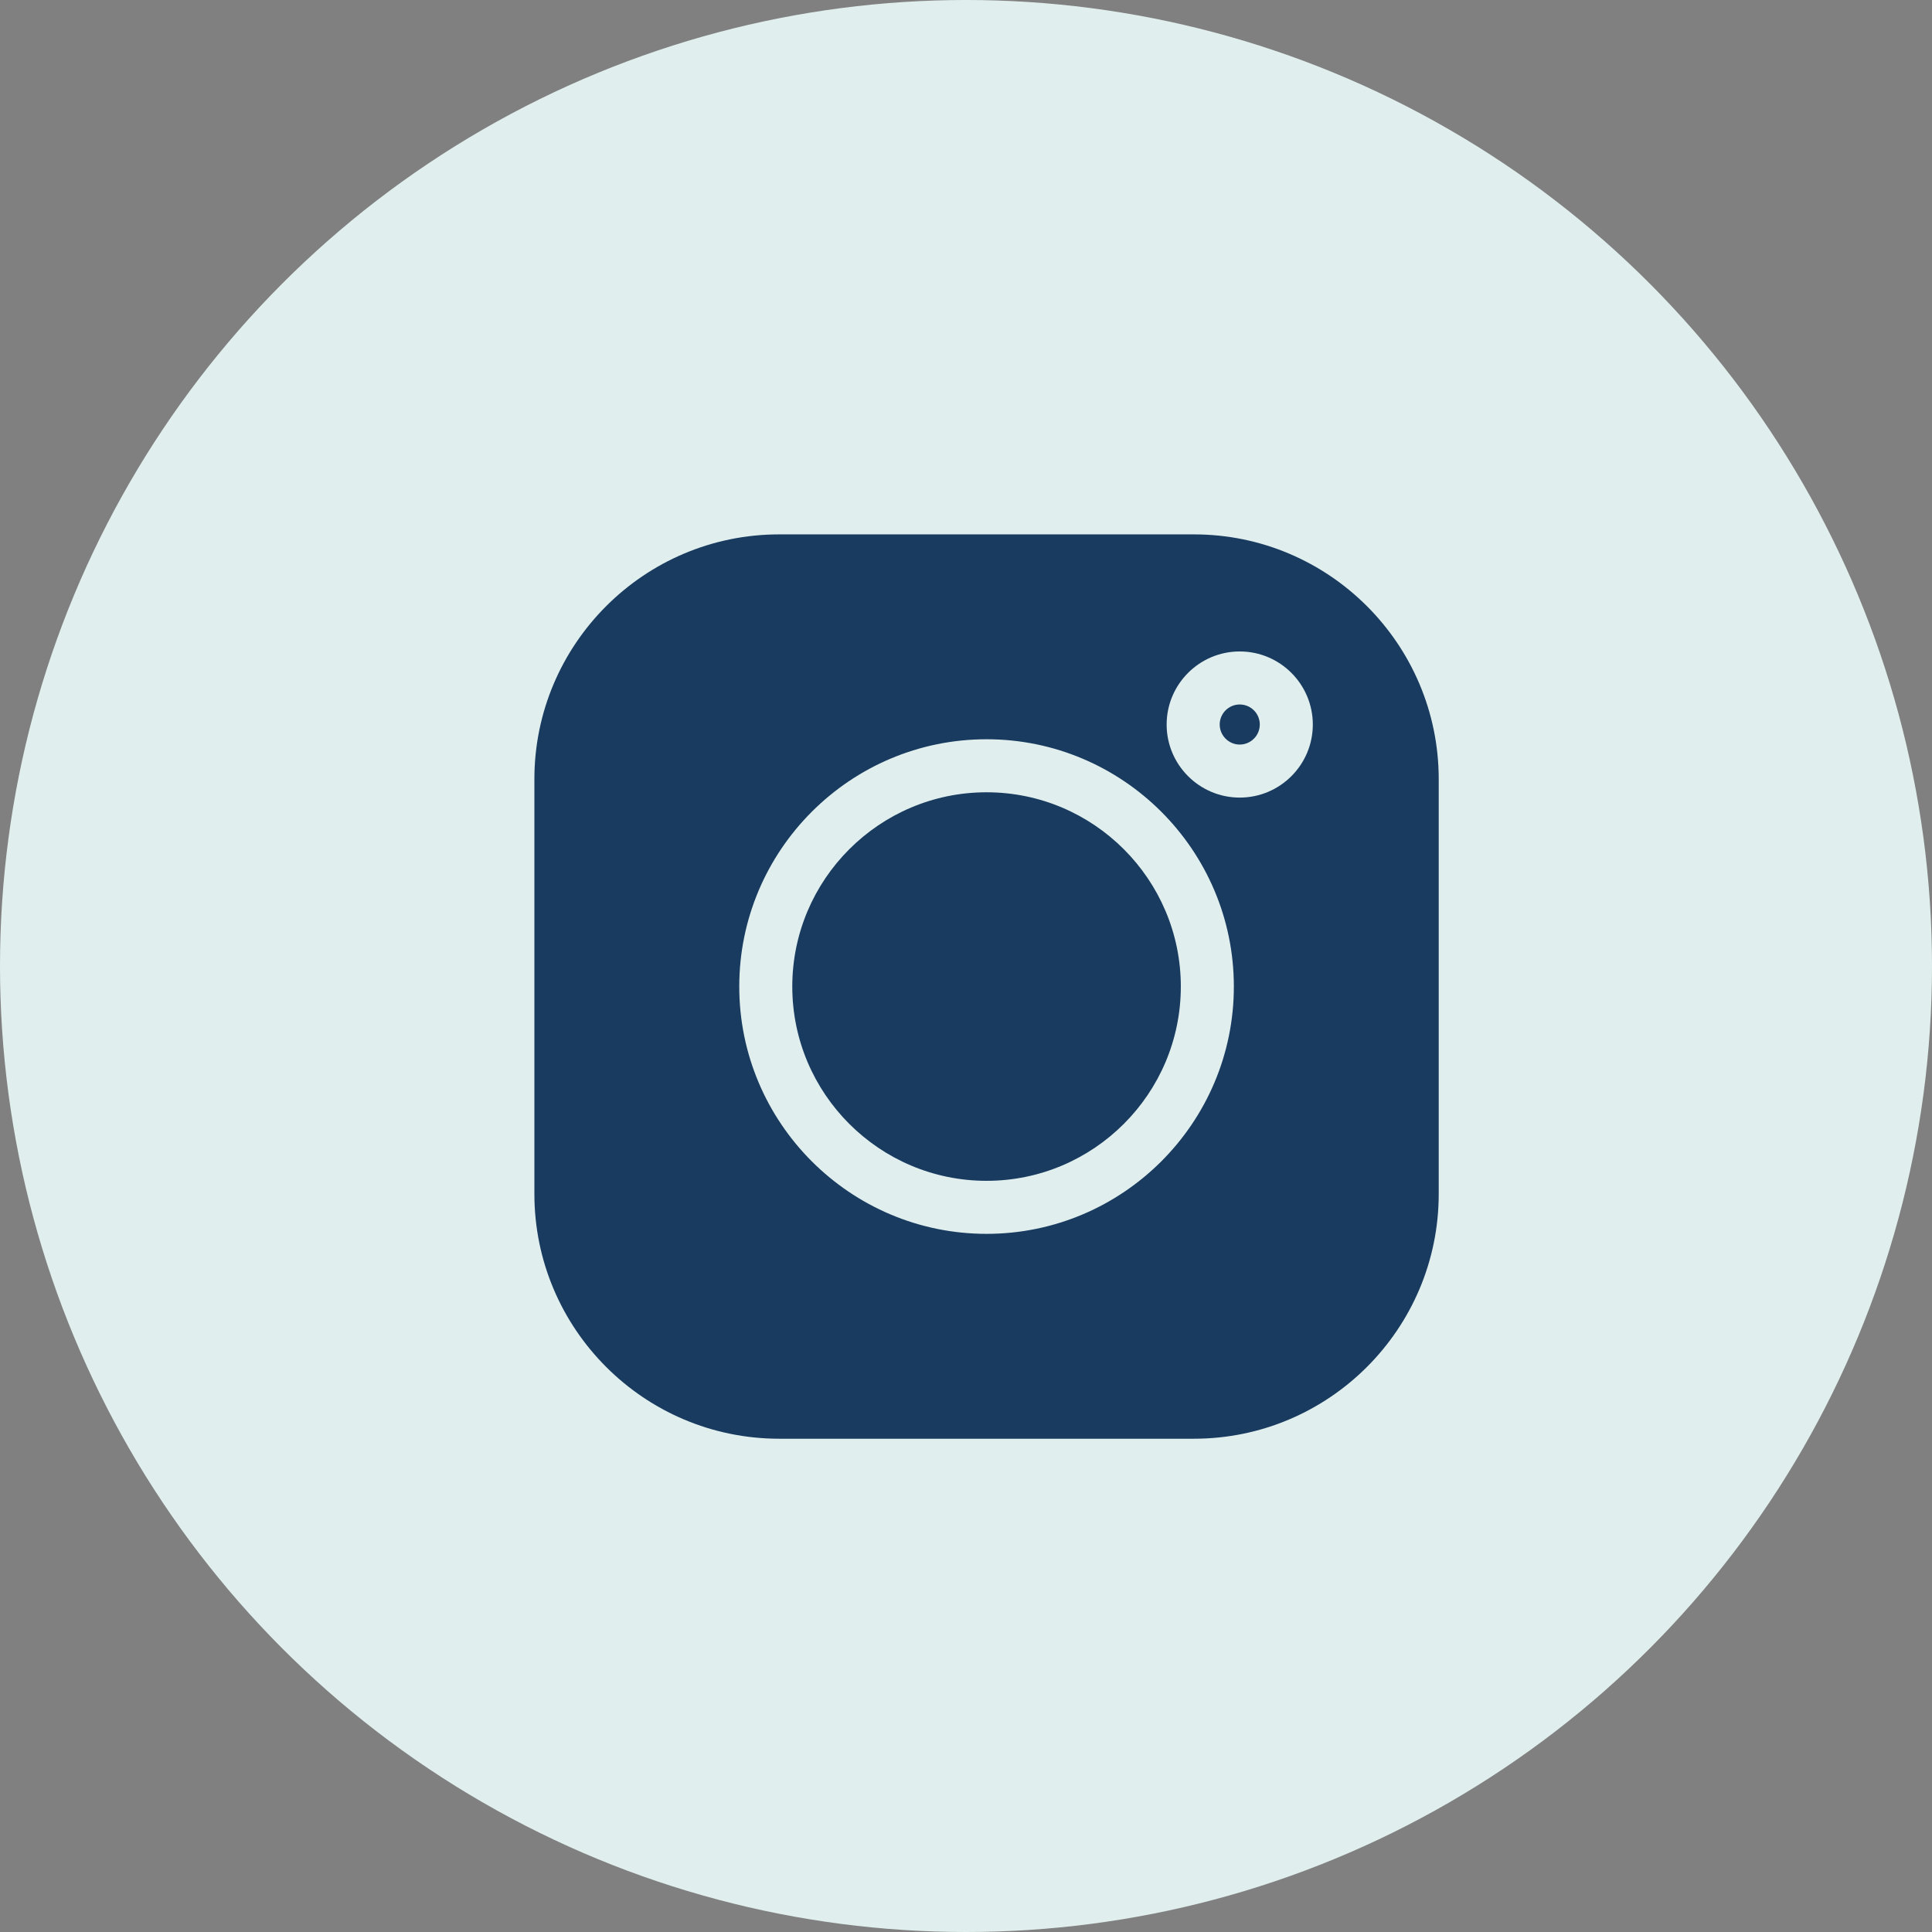
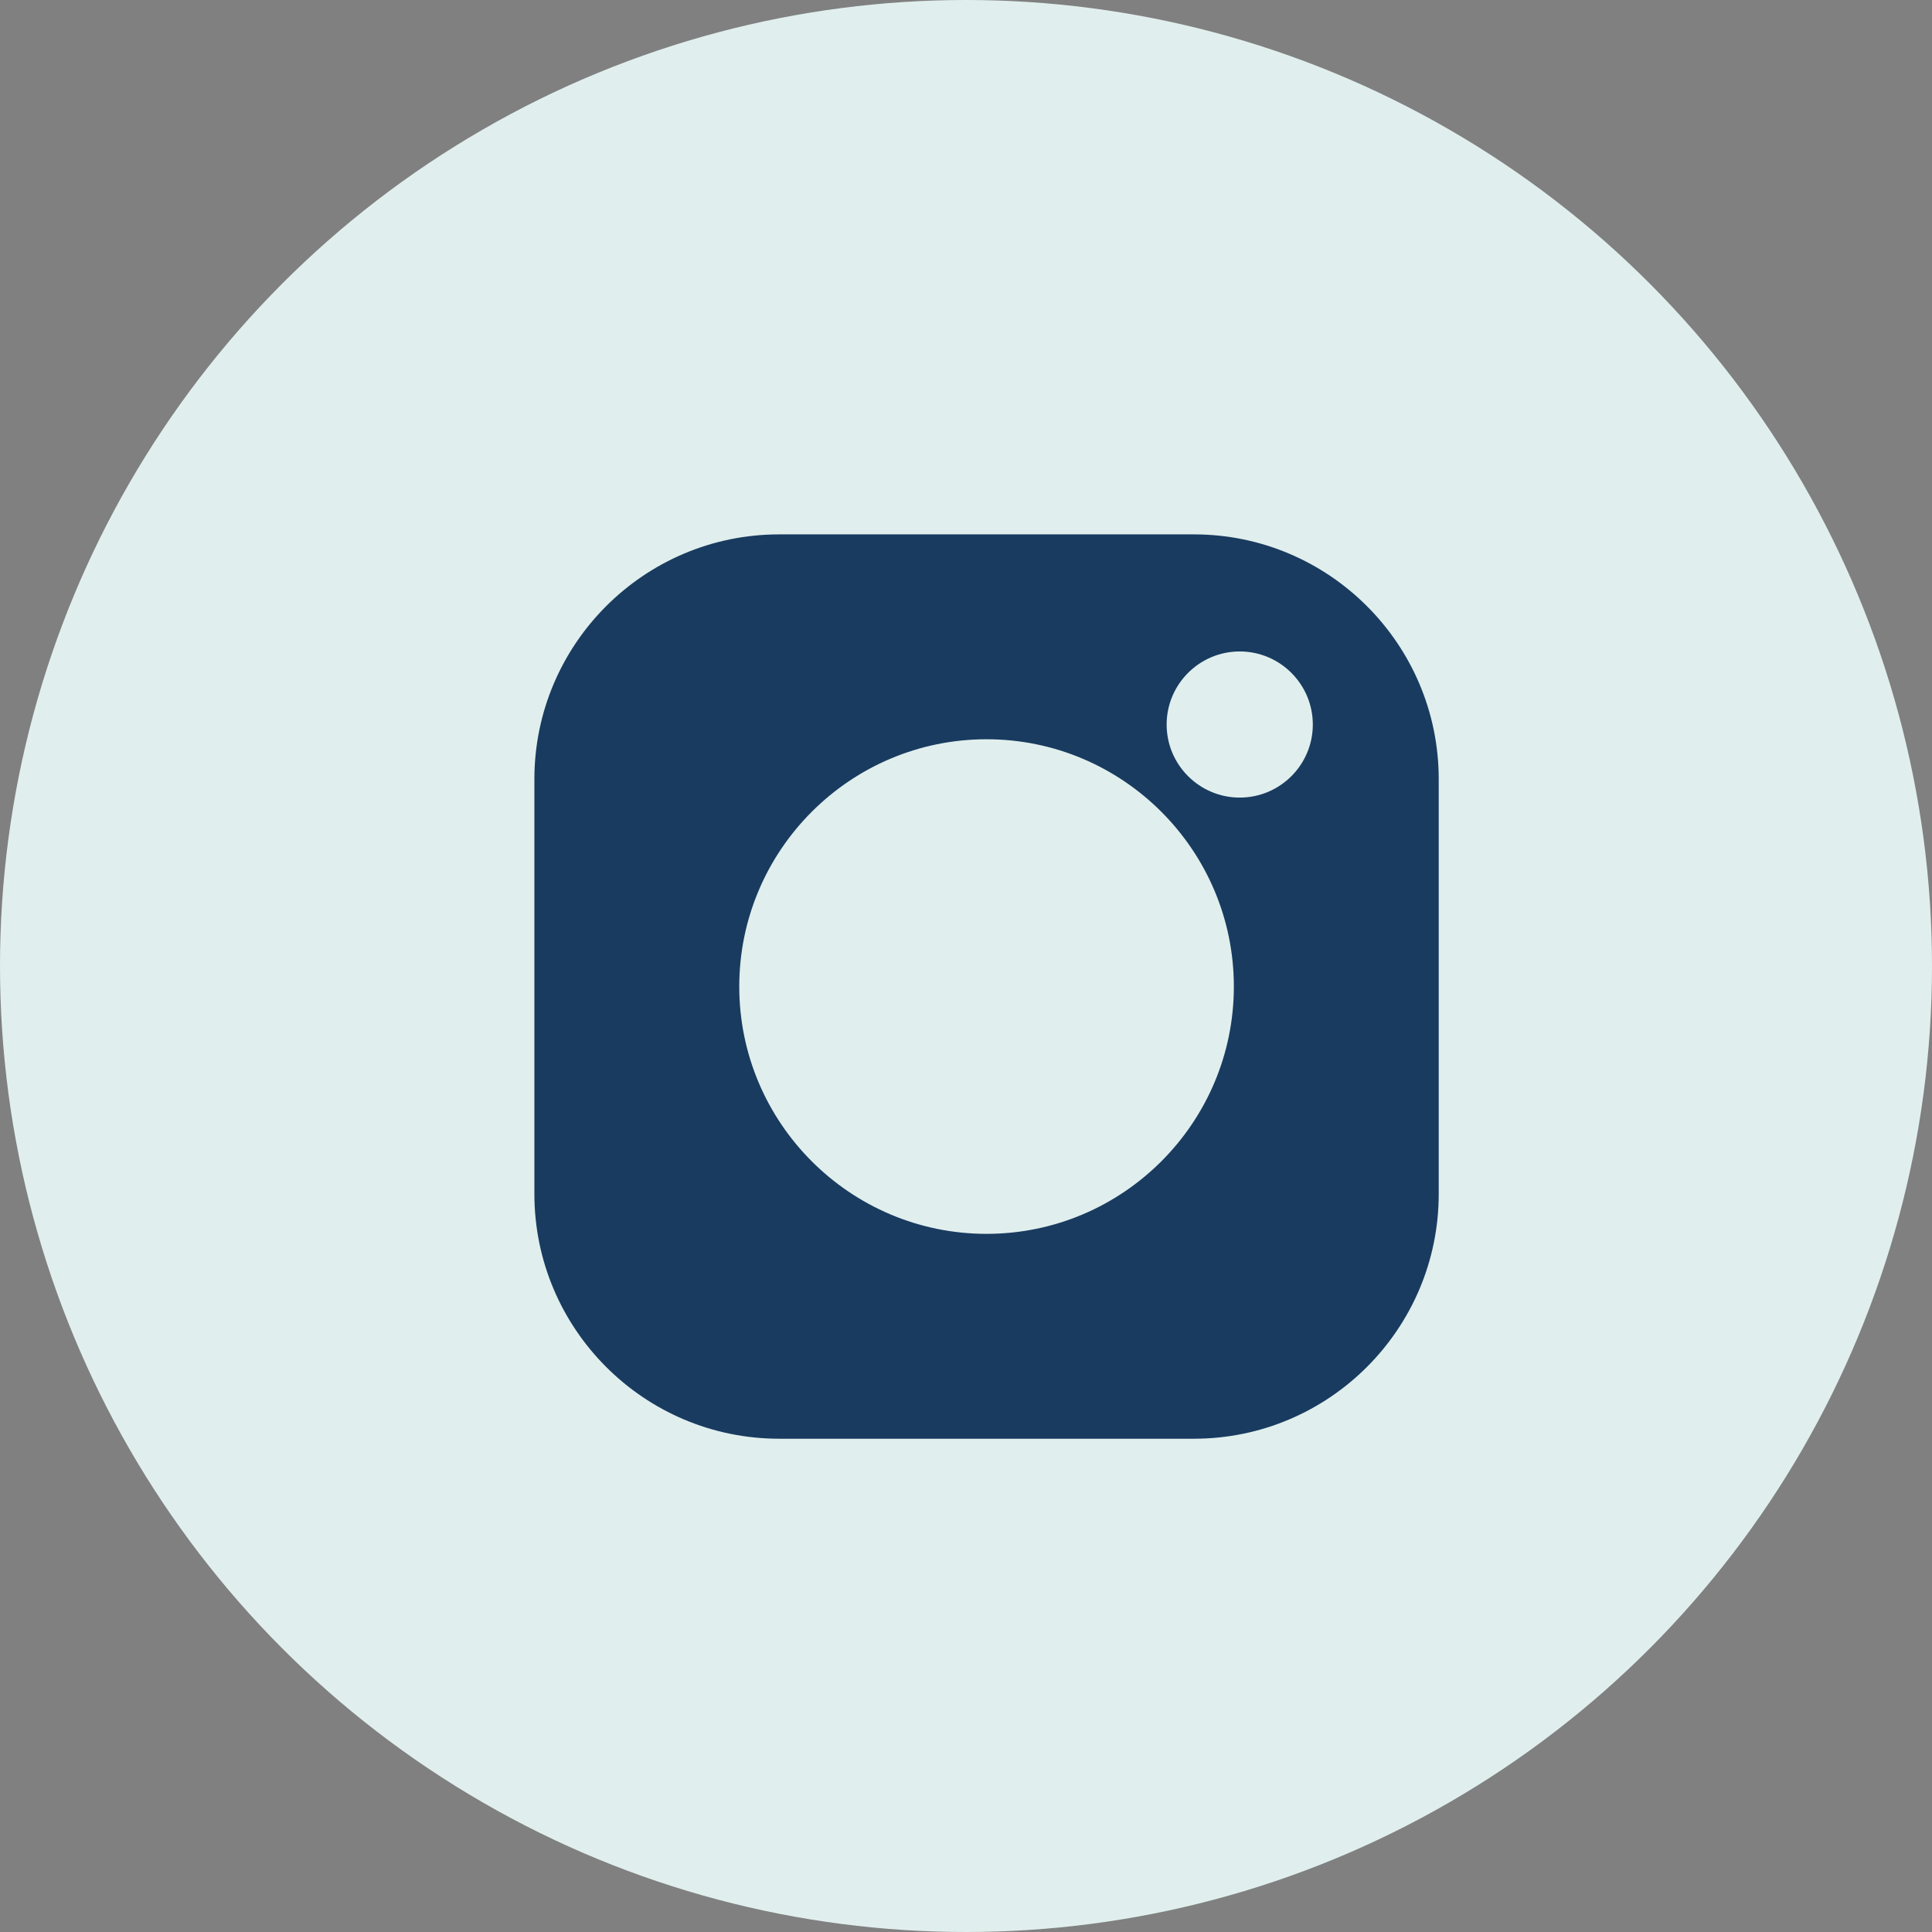
<svg xmlns="http://www.w3.org/2000/svg" width="47" height="47" viewBox="0 0 47 47" fill="none">
  <rect x="0" y="0" width="47" height="47" fill="#808080" stroke="none" />
  <circle cx="23.5" cy="23.5" r="23.5" fill="#E0EFED" />
  <path d="M29.045 13H18.955C15.671 13 13 15.671 13 18.955V29.045C13 32.329 15.671 35 18.955 35H29.045C32.329 35 35 32.329 35 29.045V18.955C35 15.671 32.329 13 29.045 13ZM24 30.016C20.683 30.016 17.984 27.317 17.984 24C17.984 20.683 20.683 17.984 24 17.984C27.317 17.984 30.016 20.683 30.016 24C30.016 27.317 27.317 30.016 24 30.016ZM30.159 19.403C29.179 19.403 28.381 18.606 28.381 17.626C28.381 16.645 29.179 15.848 30.159 15.848C31.14 15.848 31.937 16.645 31.937 17.626C31.937 18.606 31.14 19.403 30.159 19.403Z" fill="#193B60" />
-   <path d="M24 19.274C21.394 19.274 19.274 21.395 19.274 24C19.274 26.606 21.394 28.726 24 28.726C26.606 28.726 28.726 26.606 28.726 24C28.726 21.395 26.606 19.274 24 19.274Z" fill="#193B60" />
-   <path d="M30.159 17.138C29.89 17.138 29.672 17.356 29.672 17.625C29.672 17.894 29.891 18.113 30.159 18.113C30.428 18.113 30.647 17.894 30.647 17.625C30.647 17.356 30.429 17.138 30.159 17.138Z" fill="#193B60" />
</svg>